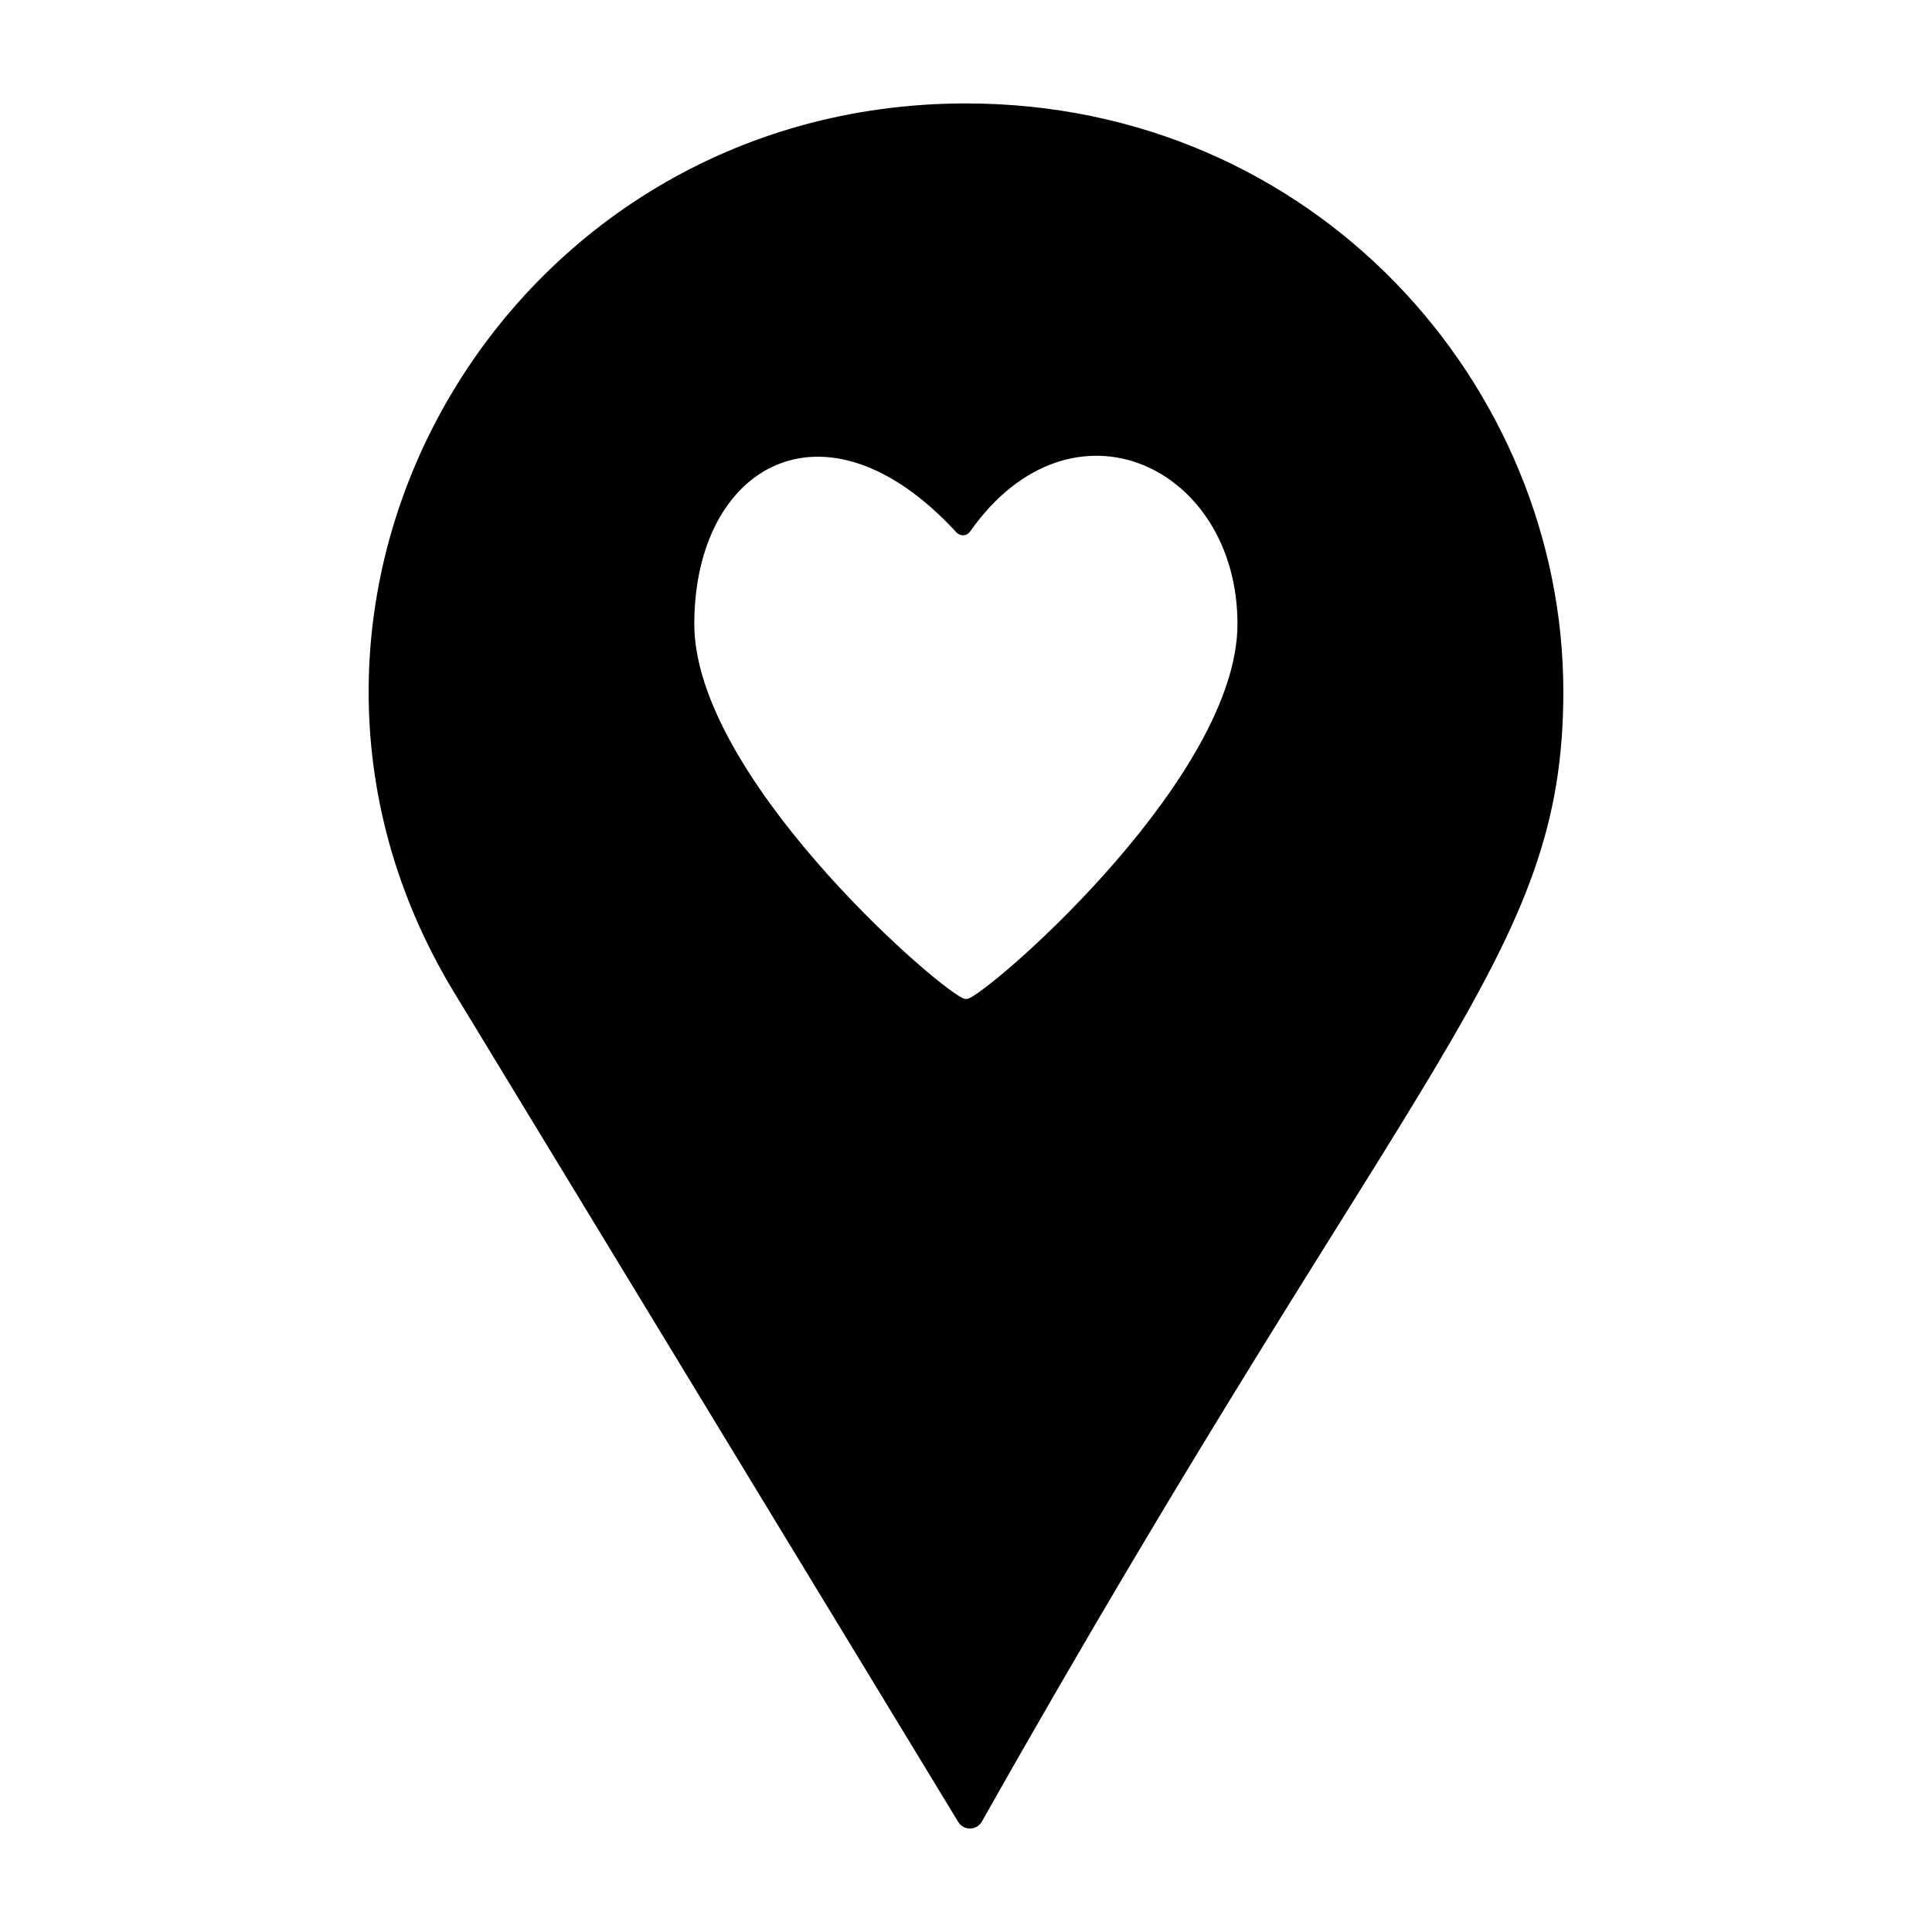
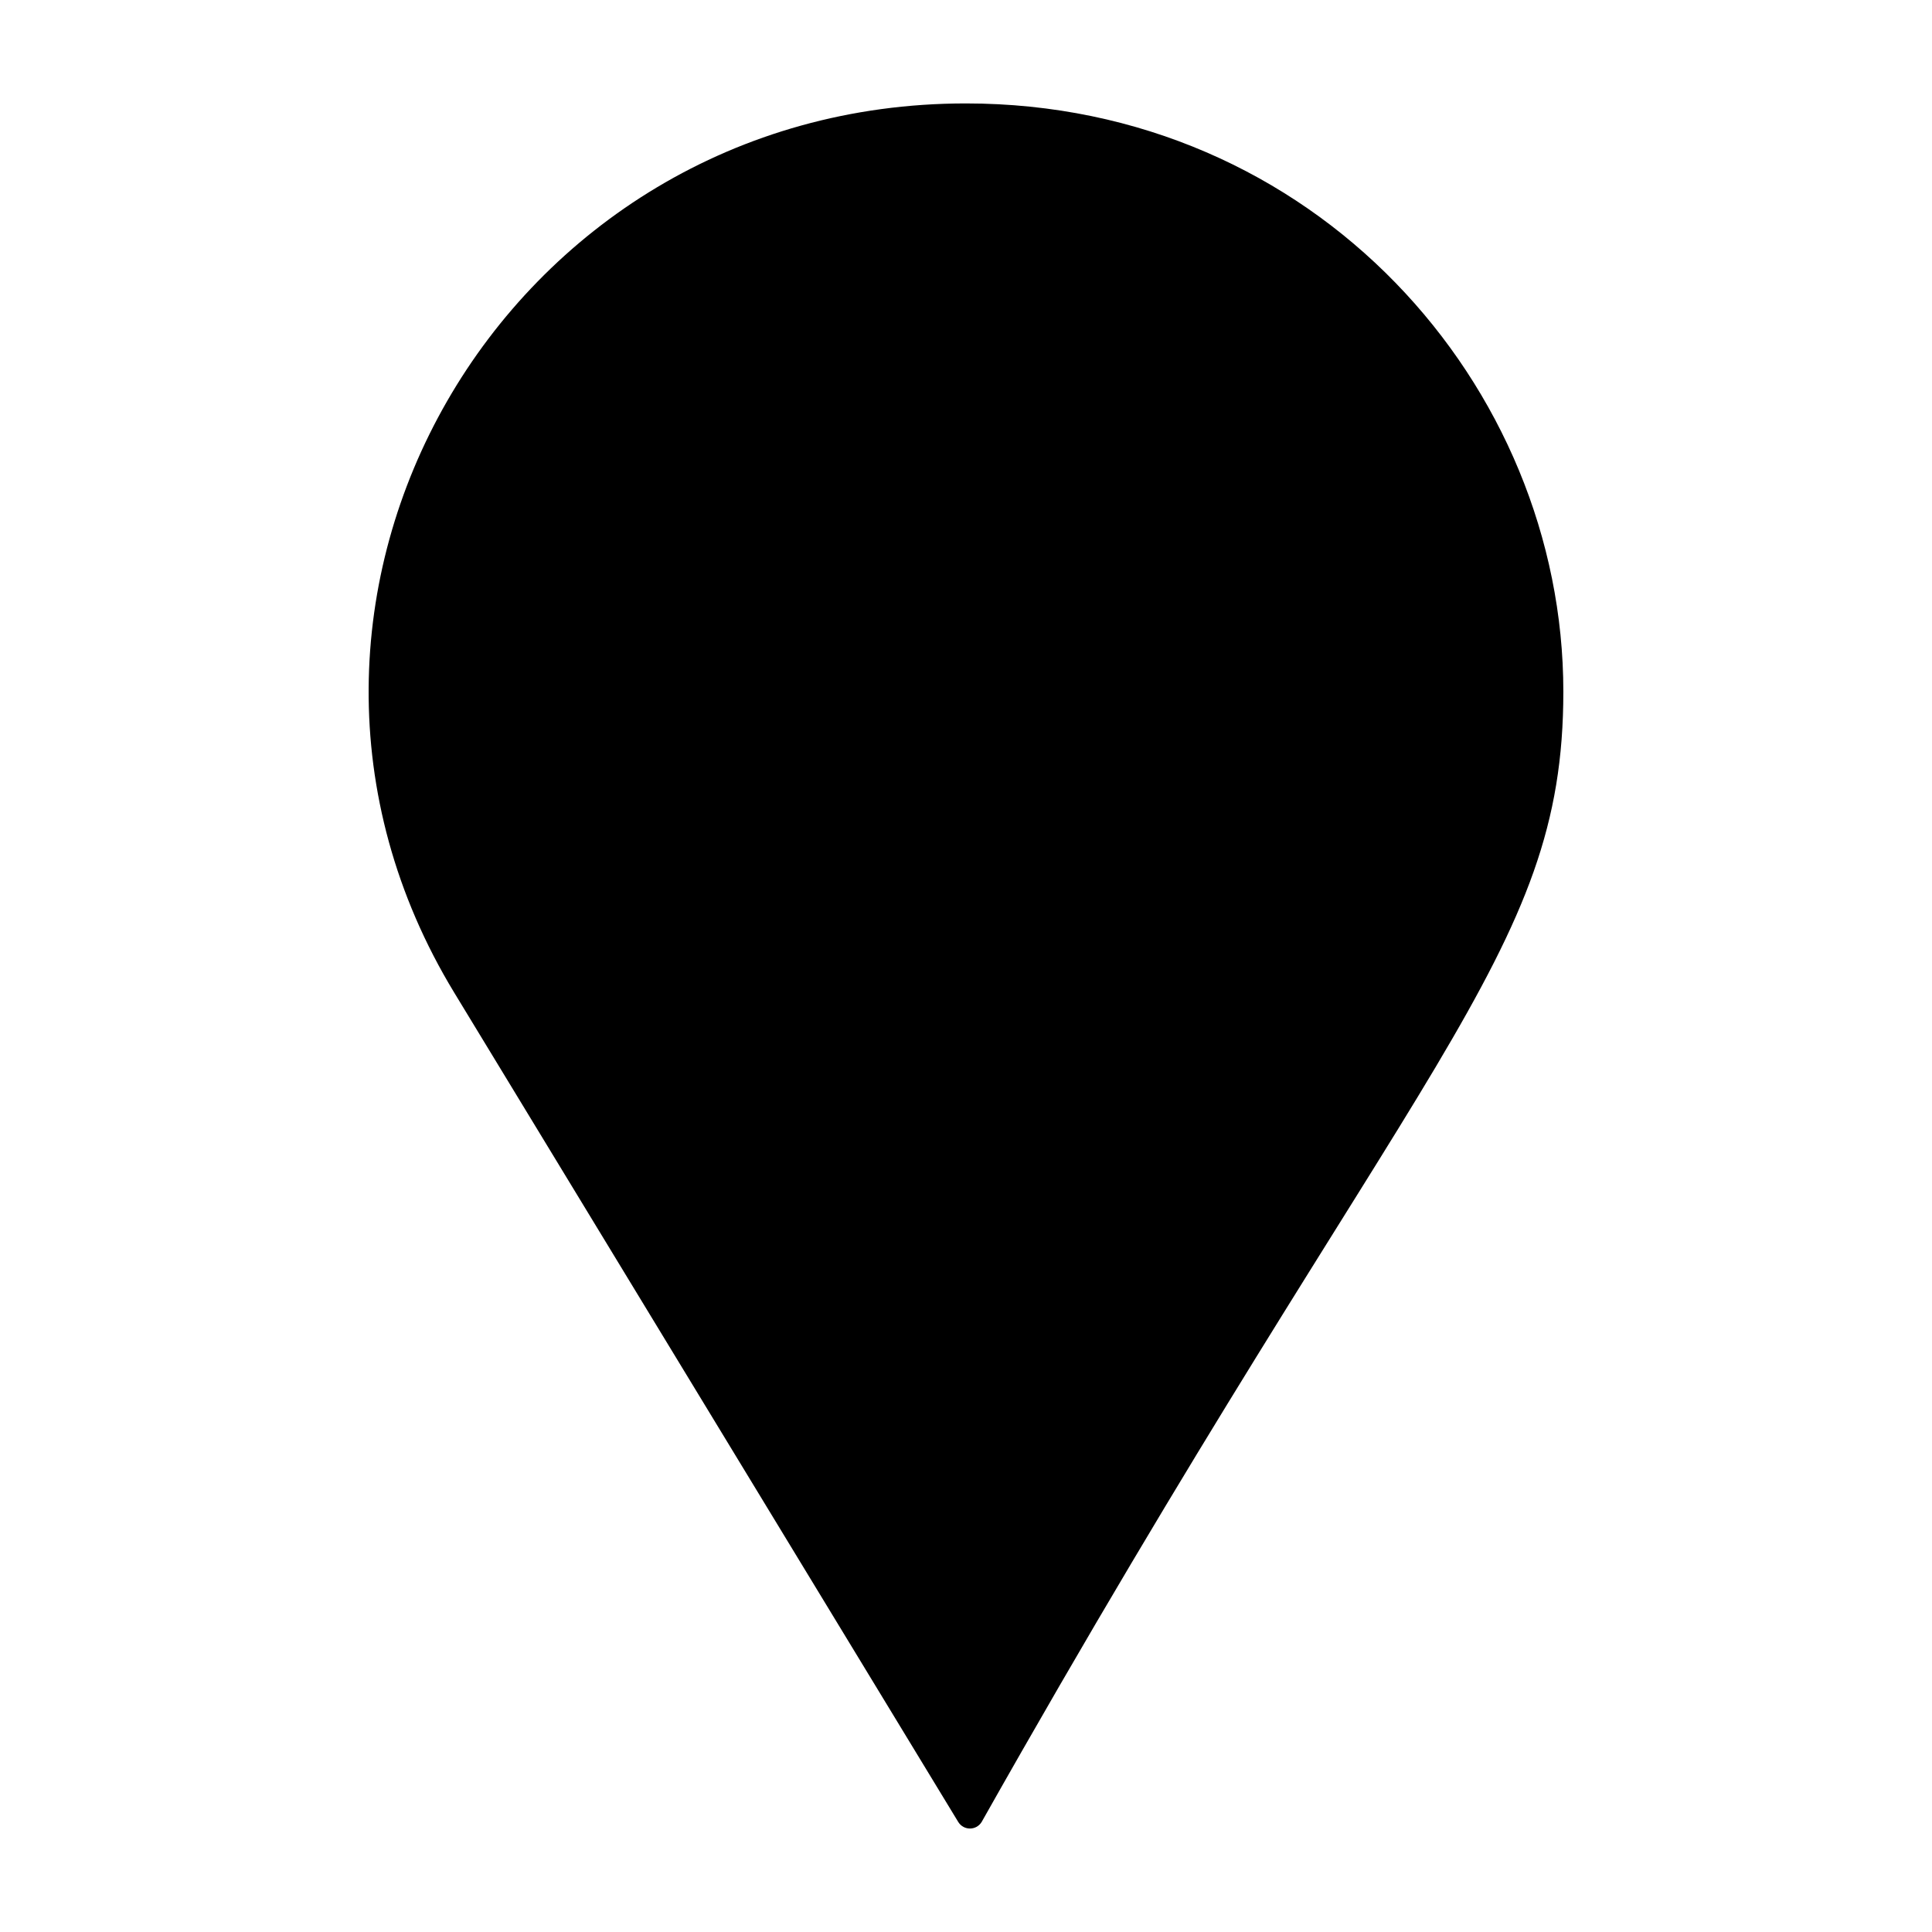
<svg xmlns="http://www.w3.org/2000/svg" fill="#000000" width="800px" height="800px" version="1.1" viewBox="144 144 512 512">
-   <path d="m399.97 171.41c-122.79 0-198.64 131.86-135.6 235.64l133.58 219.8c1.438 2.305 4.75 2.305 6.191 0 115.31-204.35 154.16-229.32 154.16-299.55 0-81.188-65.926-155.89-158.34-155.89zm1.027 237.07c-0.617 0.332-1.336 0.332-1.953 0-8.844-4.426-71.047-59.297-71.047-99.121 0-41.926 34.547-62.172 69.402-24.336 1.133 1.219 2.879 1.105 3.805-0.332 26.836-37.945 70.738-17.148 70.738 24.668 0 39.824-62.207 94.695-70.945 99.121z" />
+   <path d="m399.97 171.41c-122.79 0-198.64 131.86-135.6 235.64l133.58 219.8c1.438 2.305 4.75 2.305 6.191 0 115.31-204.35 154.16-229.32 154.16-299.55 0-81.188-65.926-155.89-158.34-155.89zm1.027 237.07z" />
</svg>